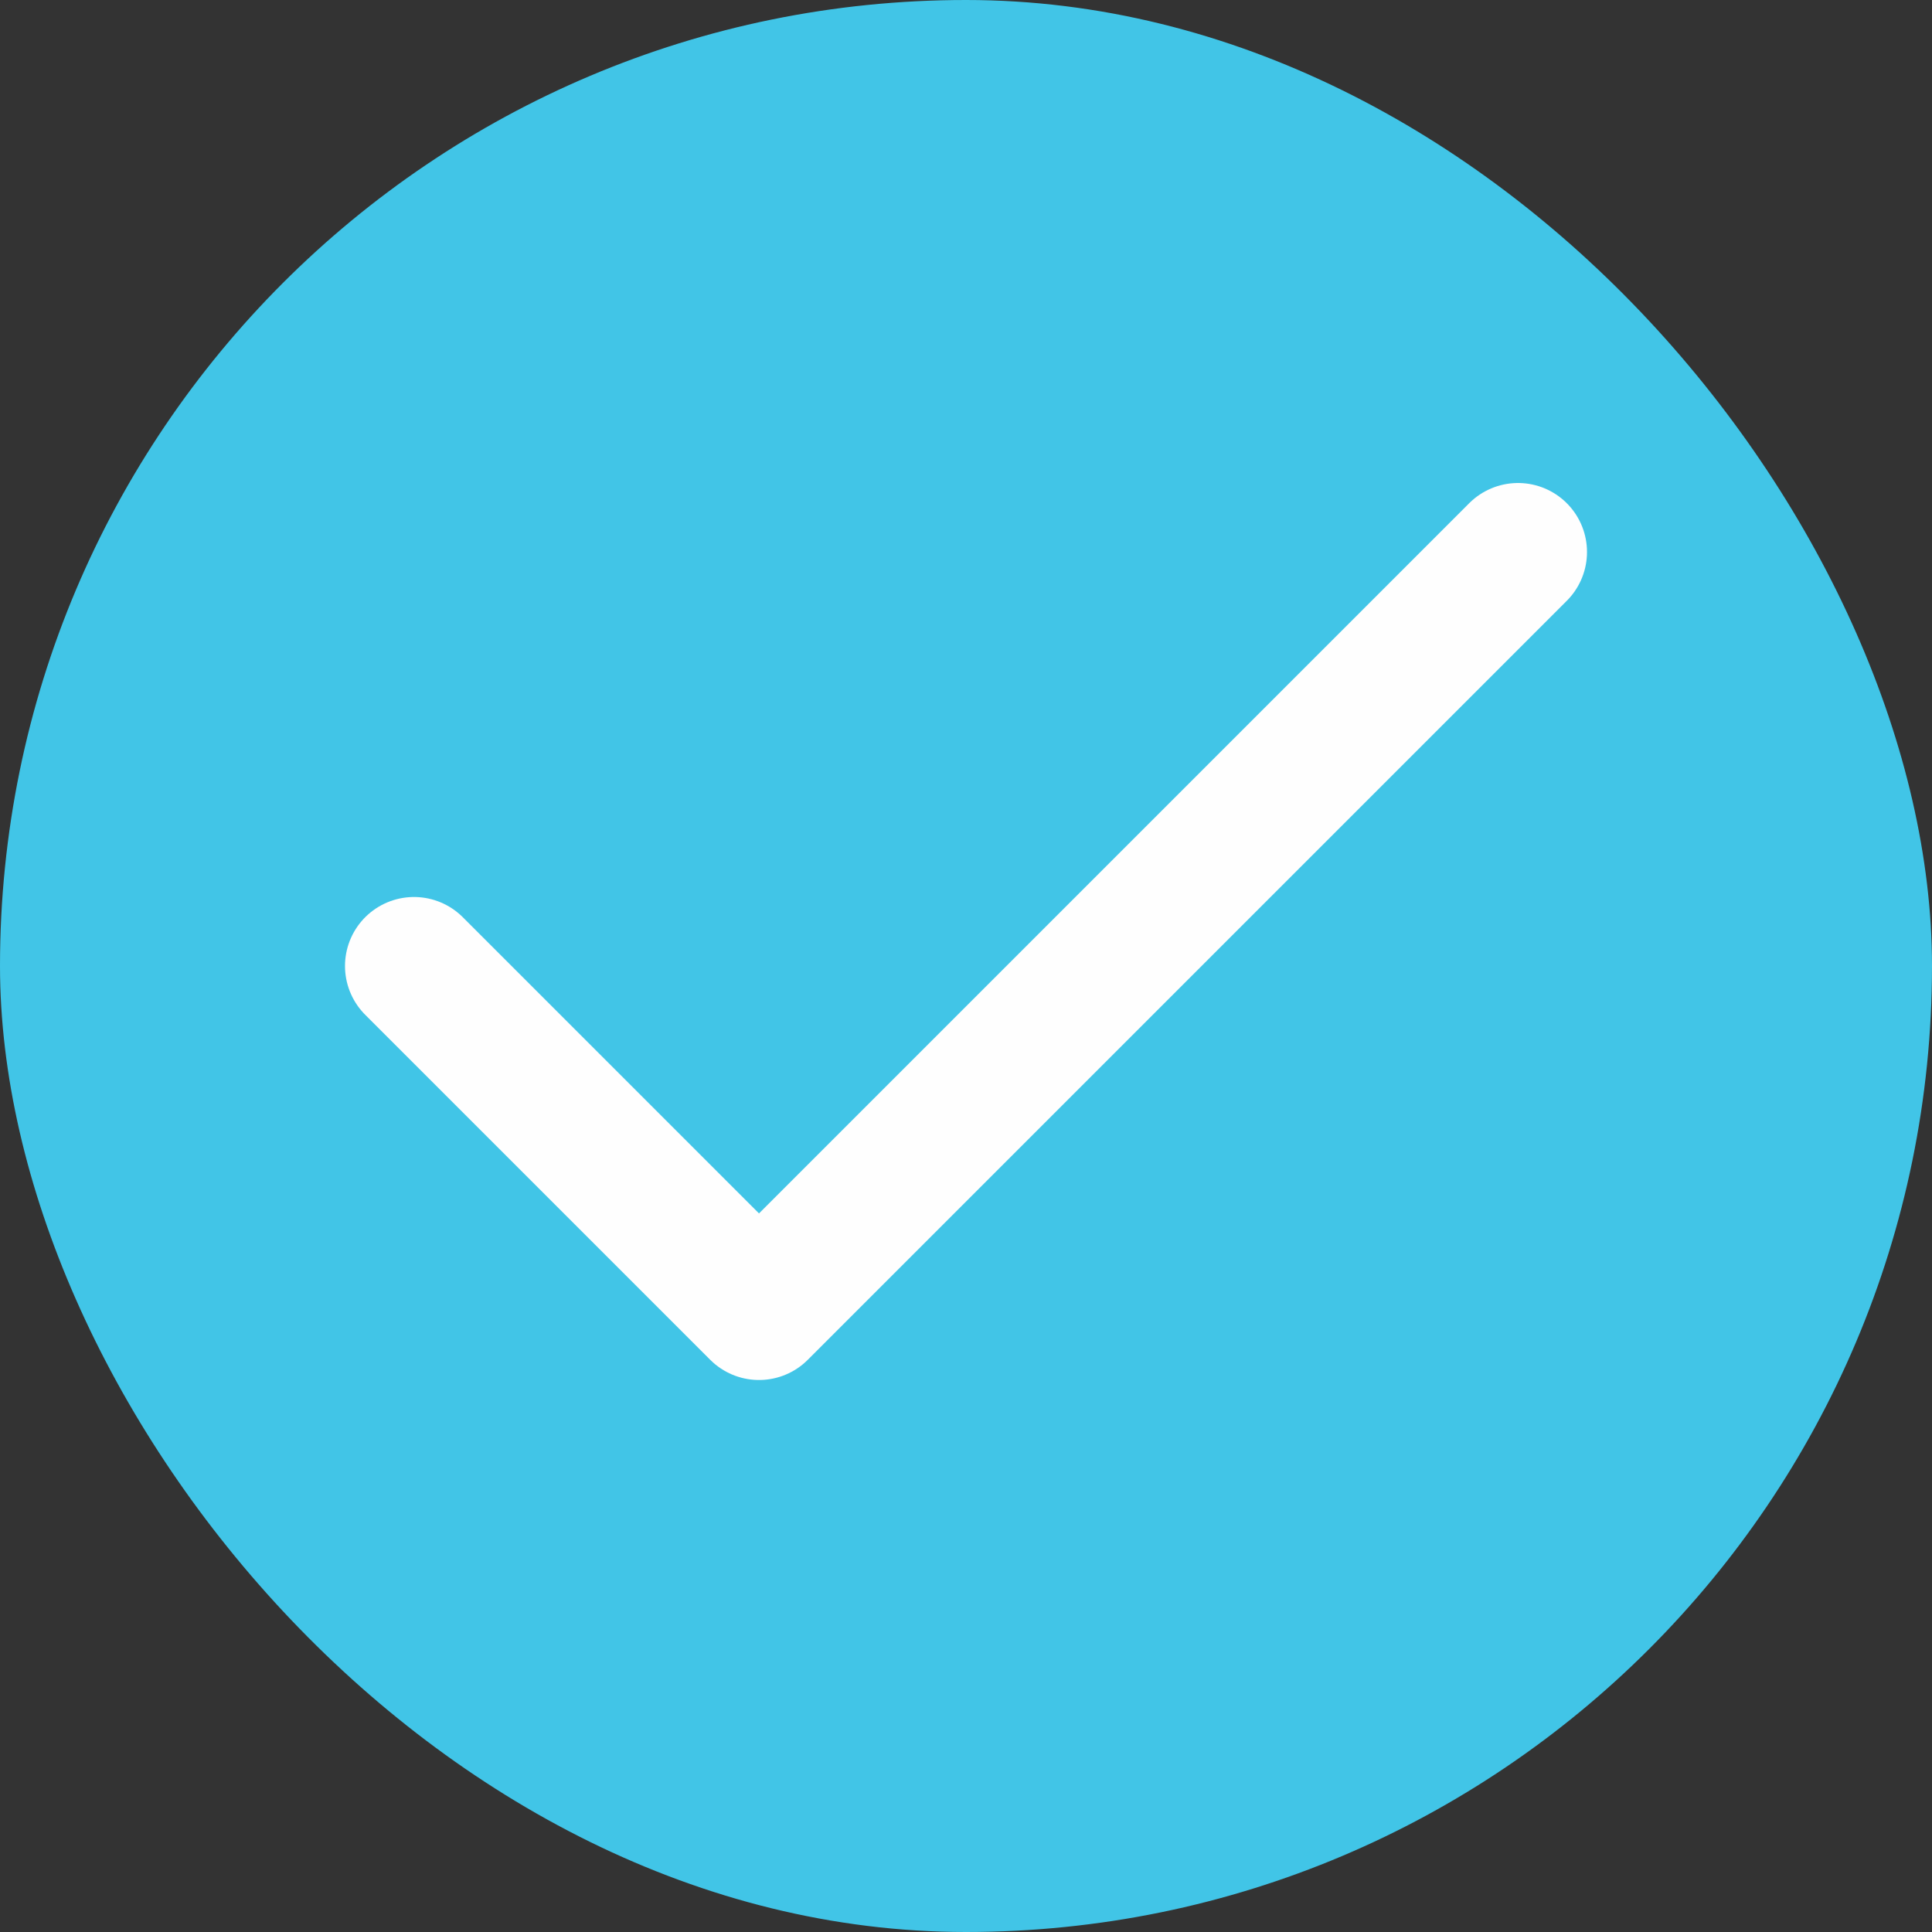
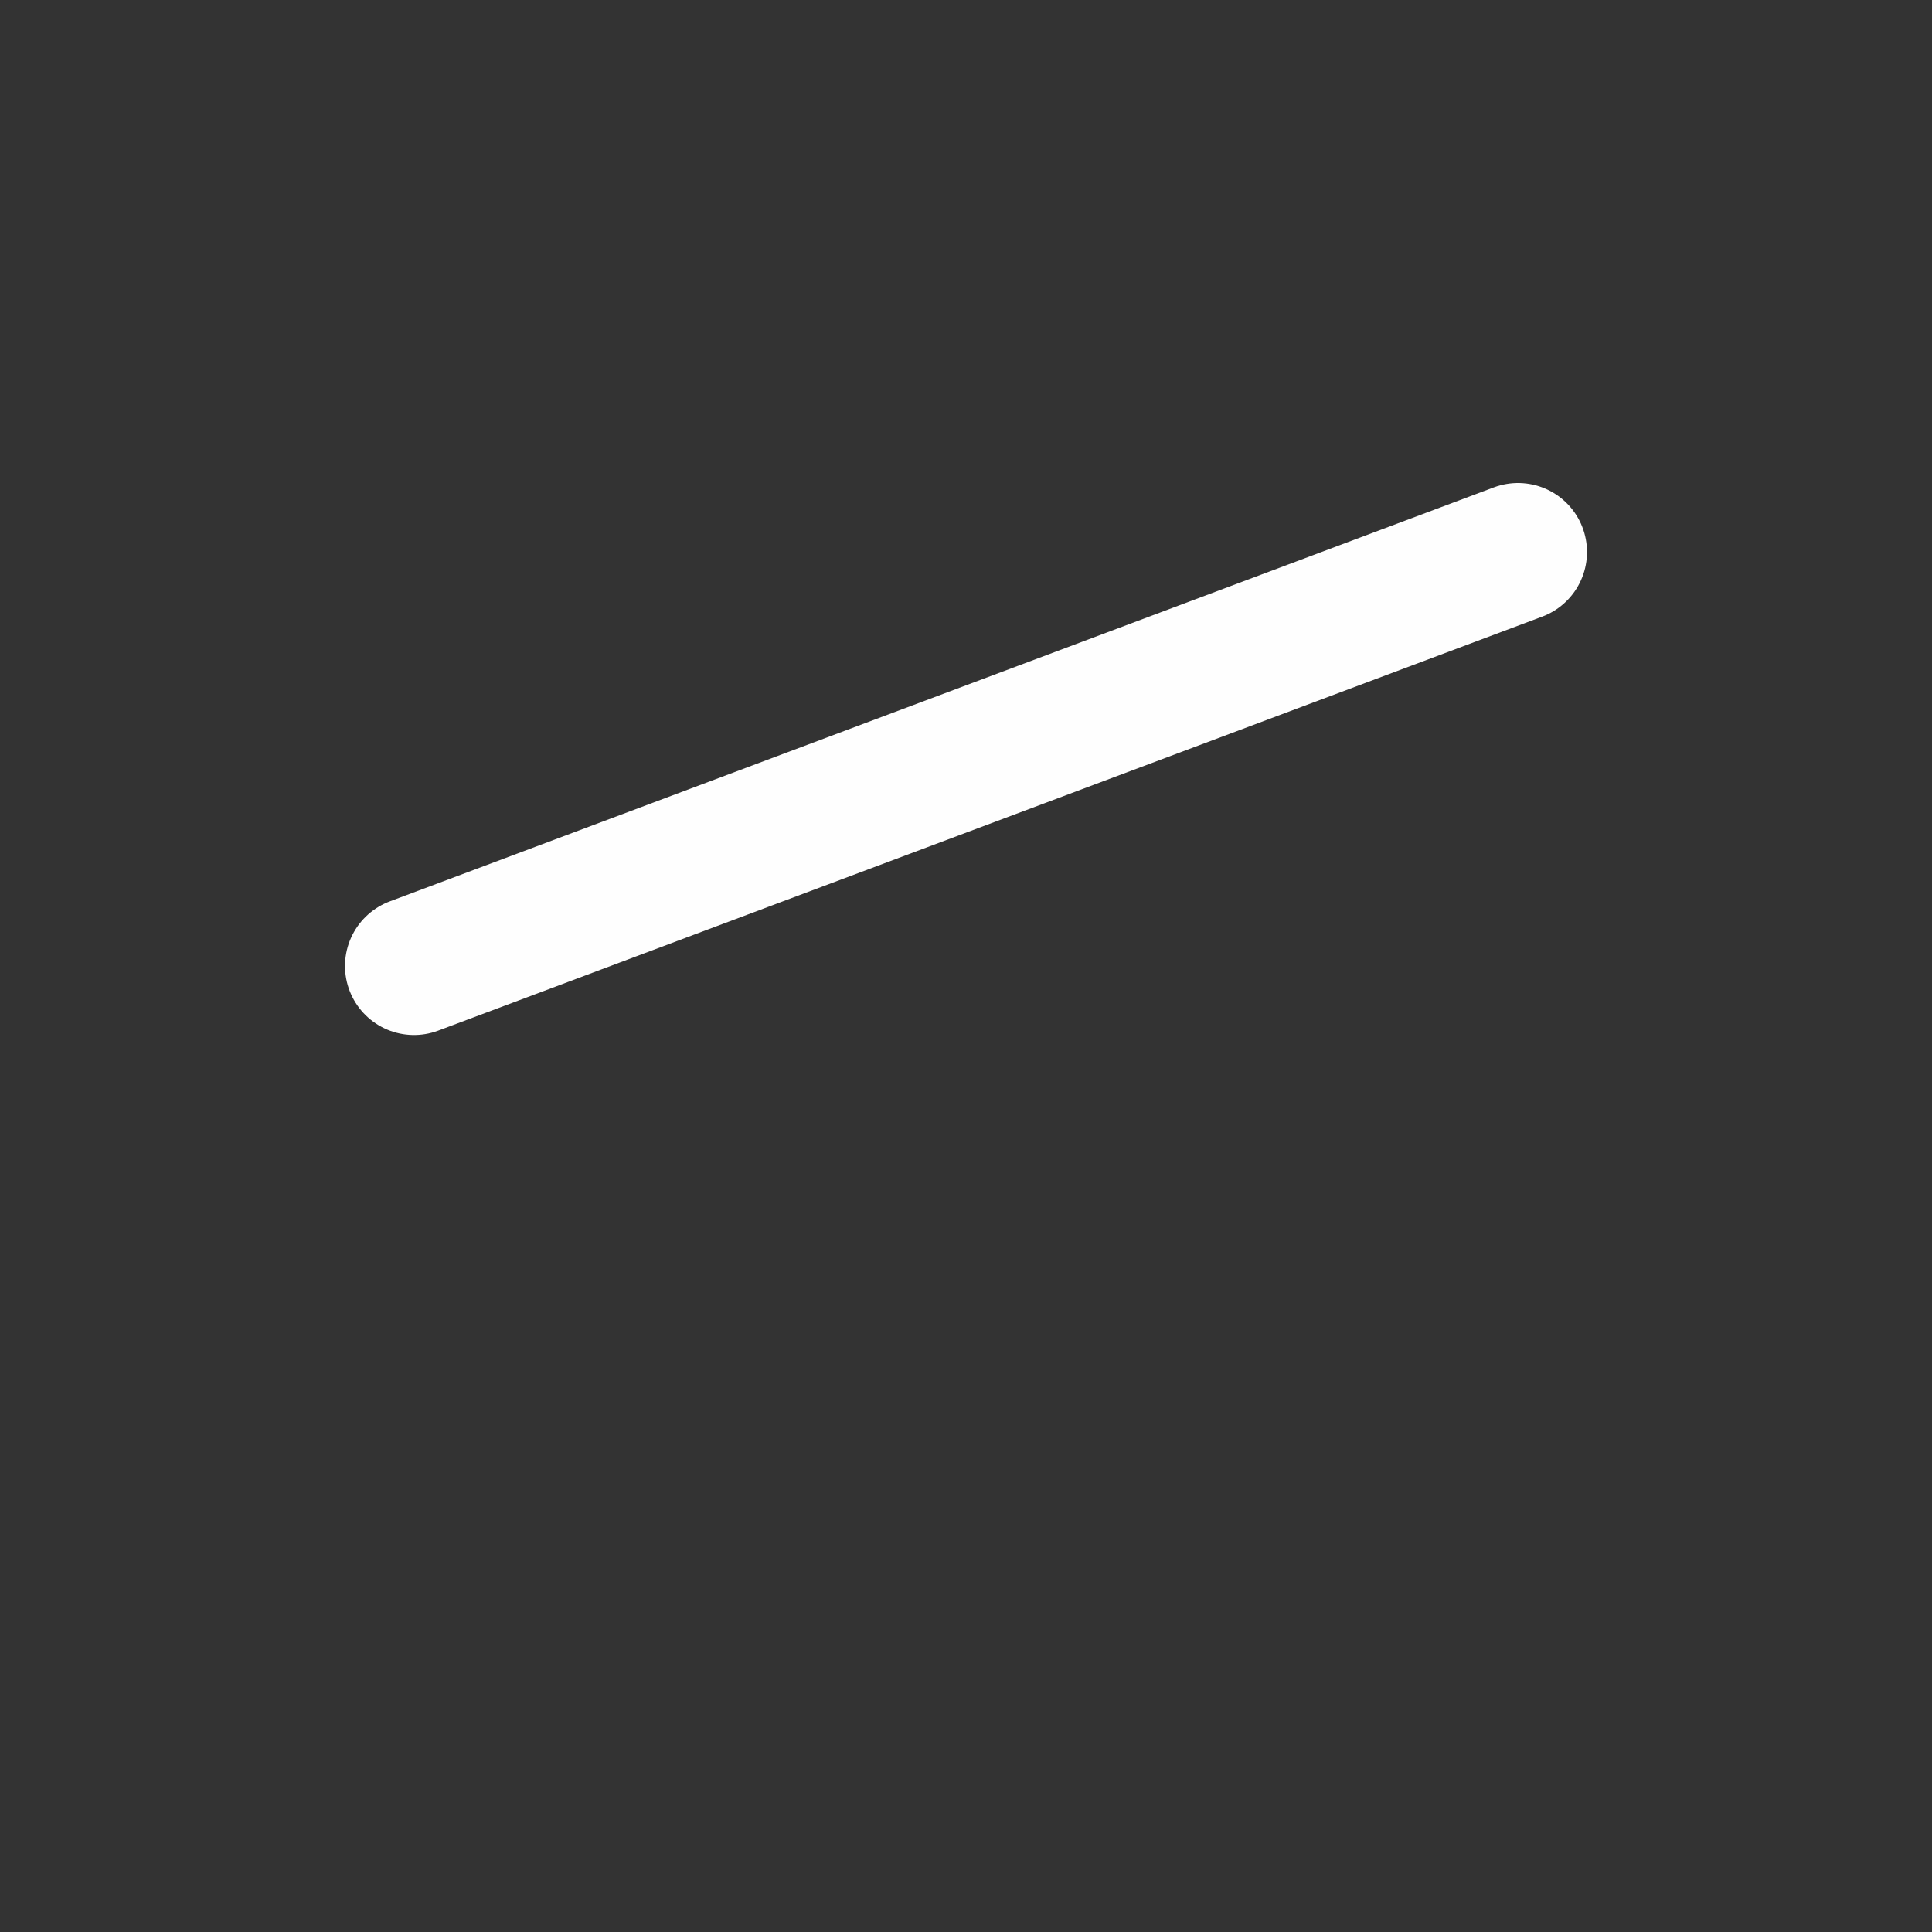
<svg xmlns="http://www.w3.org/2000/svg" width="28" height="28" viewBox="0 0 28 28" fill="none">
  <rect x="0" y="0" width="28" height="28" fill="#333333" stroke="none" />
-   <rect width="28" height="28" rx="14" fill="#41C5E7" />
-   <path d="M22 8L11 19L6 14" stroke="#FEFEFE" stroke-width="2" stroke-linecap="round" stroke-linejoin="round" />
+   <path d="M22 8L6 14" stroke="#FEFEFE" stroke-width="2" stroke-linecap="round" stroke-linejoin="round" />
</svg>